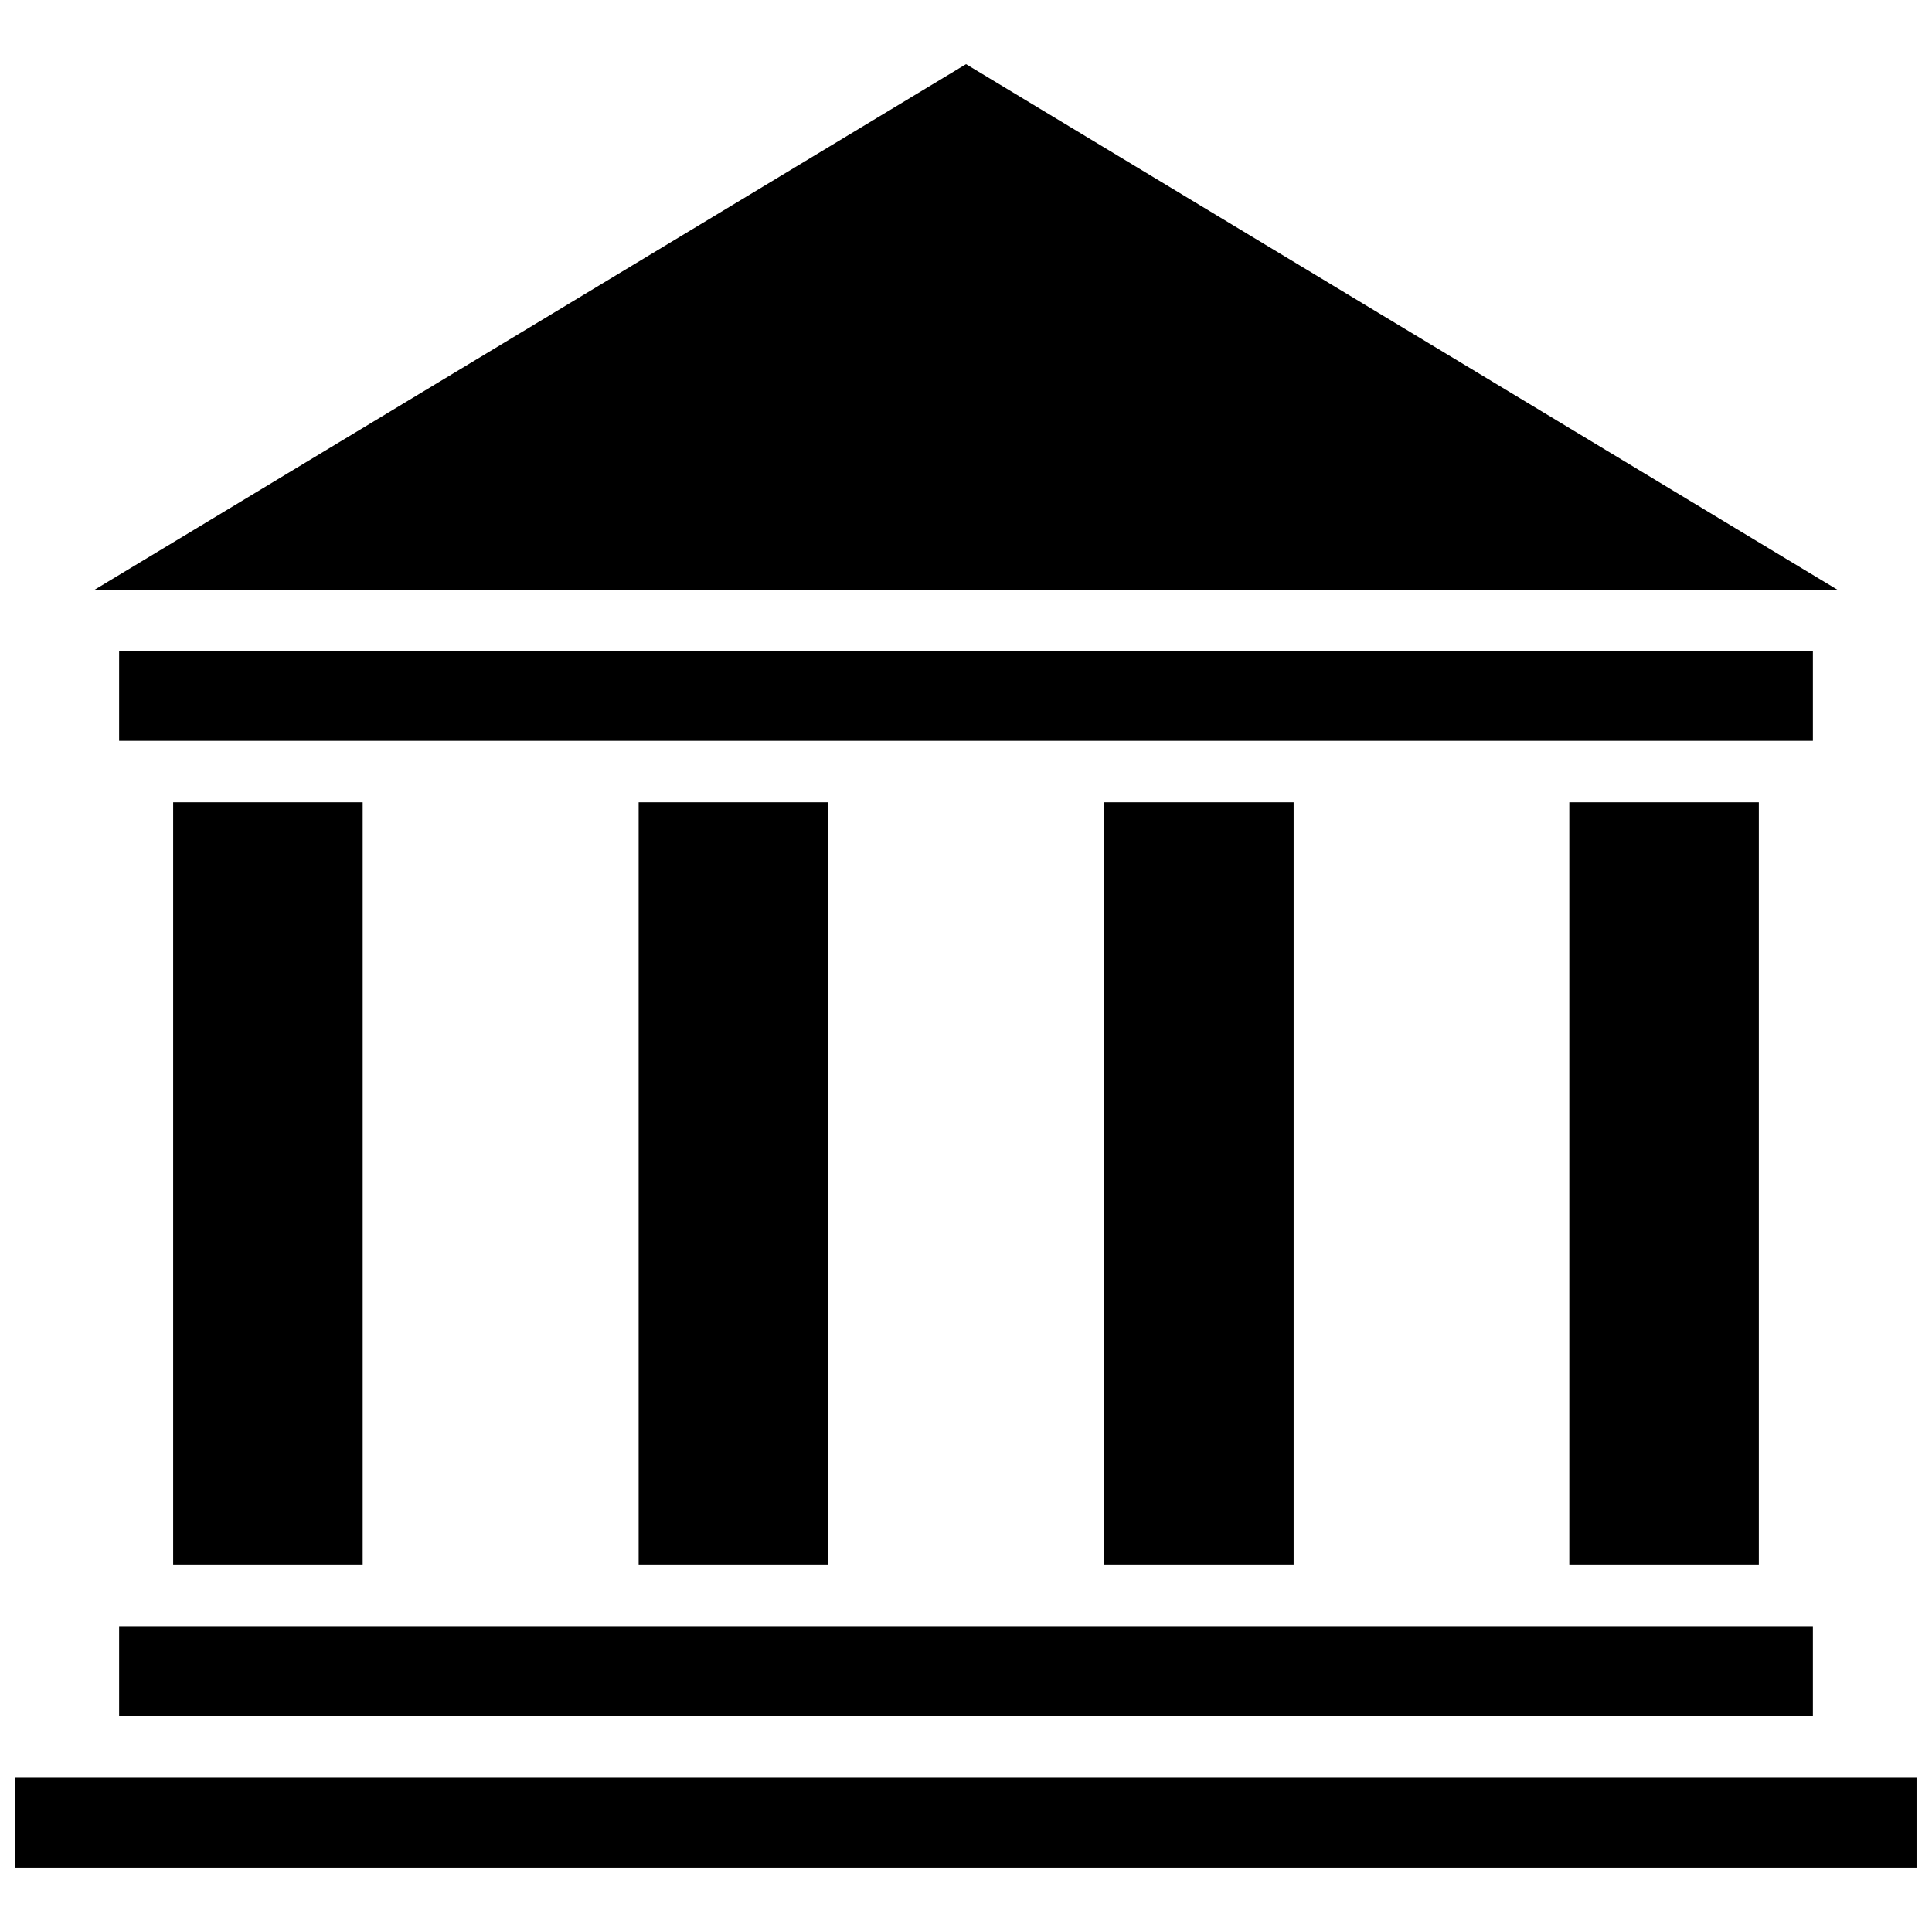
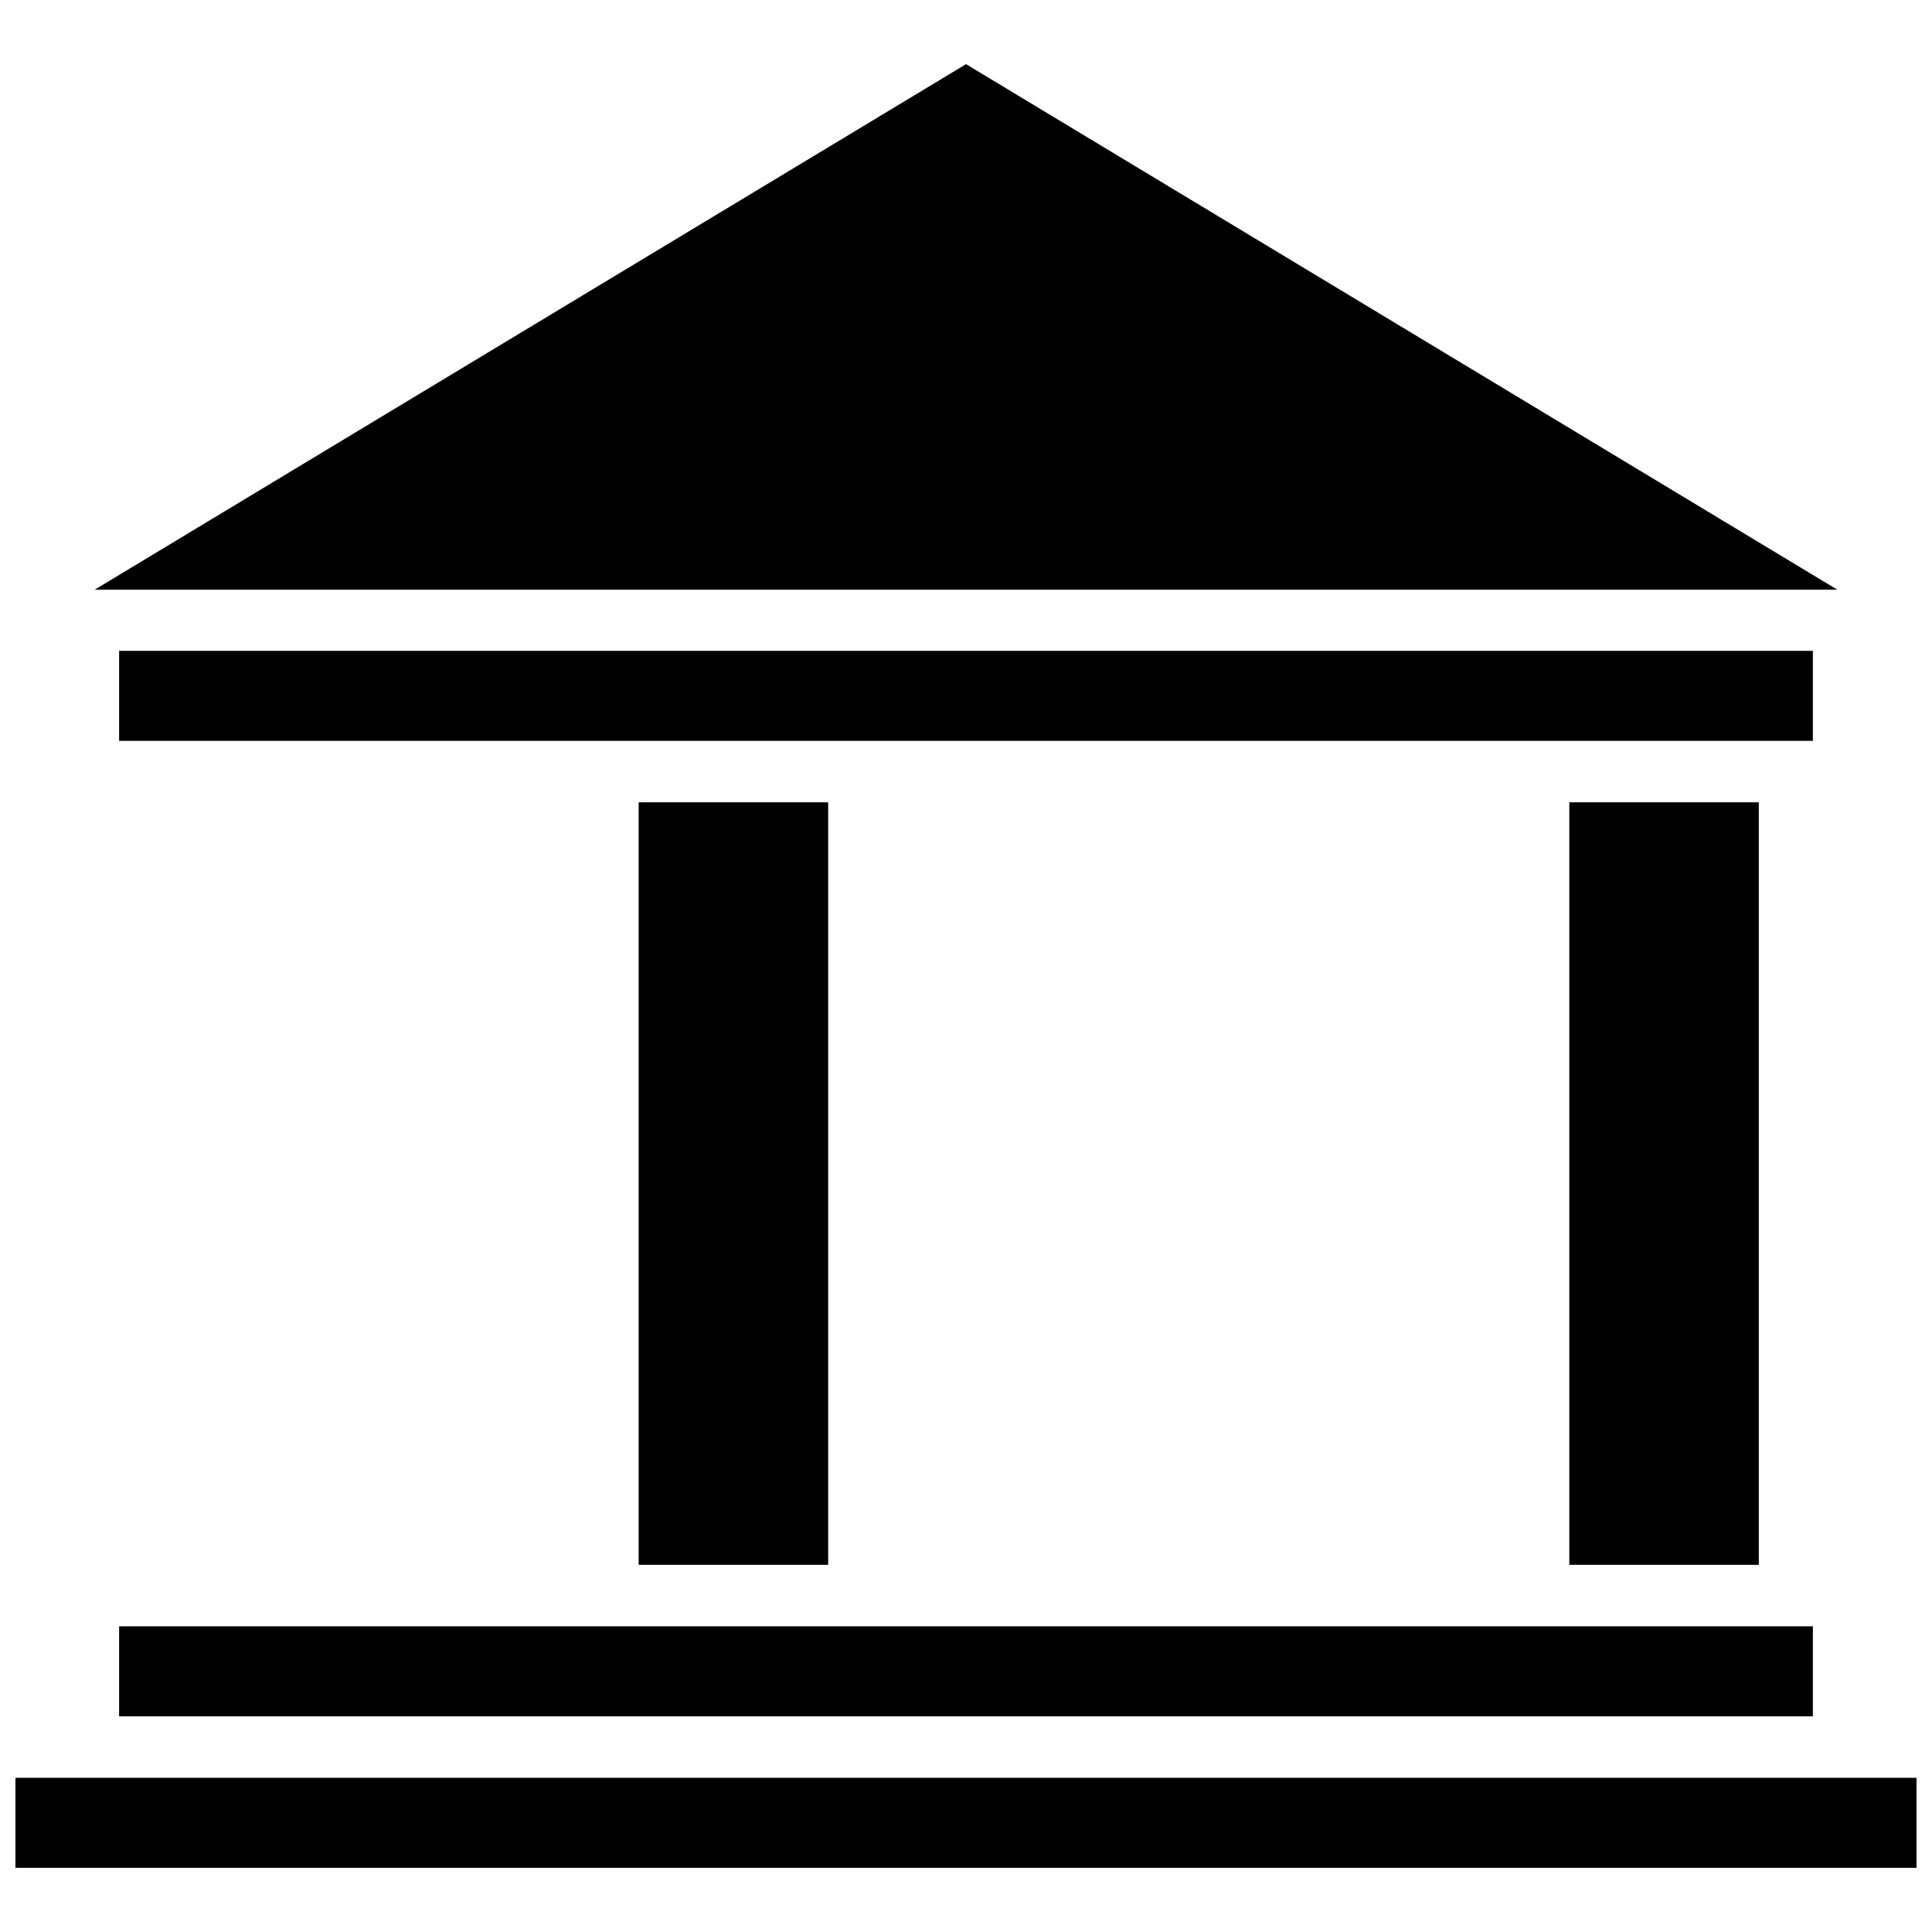
<svg xmlns="http://www.w3.org/2000/svg" width="800px" height="800px" version="1.1" viewBox="144 144 512 512">
  <defs>
    <clipPath id="a">
      <path d="m148.09 615h503.81v24h-503.81z" />
    </clipPath>
  </defs>
  <g clip-path="url(#a)">
    <path d="m148.09 615.14h503.81v23.852h-503.81z" />
  </g>
  <path d="m175.57 574.99h448.86v23.852h-448.86z" />
  <path d="m630.89 300.26h-461.77l230.89-139.26z" />
  <path d="m175.57 316.48h448.86v23.852h-448.86z" />
-   <path d="m189.89 356.62h50.223v202.07h-50.223z" />
  <path d="m313.25 356.62h50.223v202.07h-50.223z" />
-   <path d="m436.6 356.62h50.223v202.07h-50.223z" />
  <path d="m559.88 356.62h50.223v202.07h-50.223z" />
</svg>